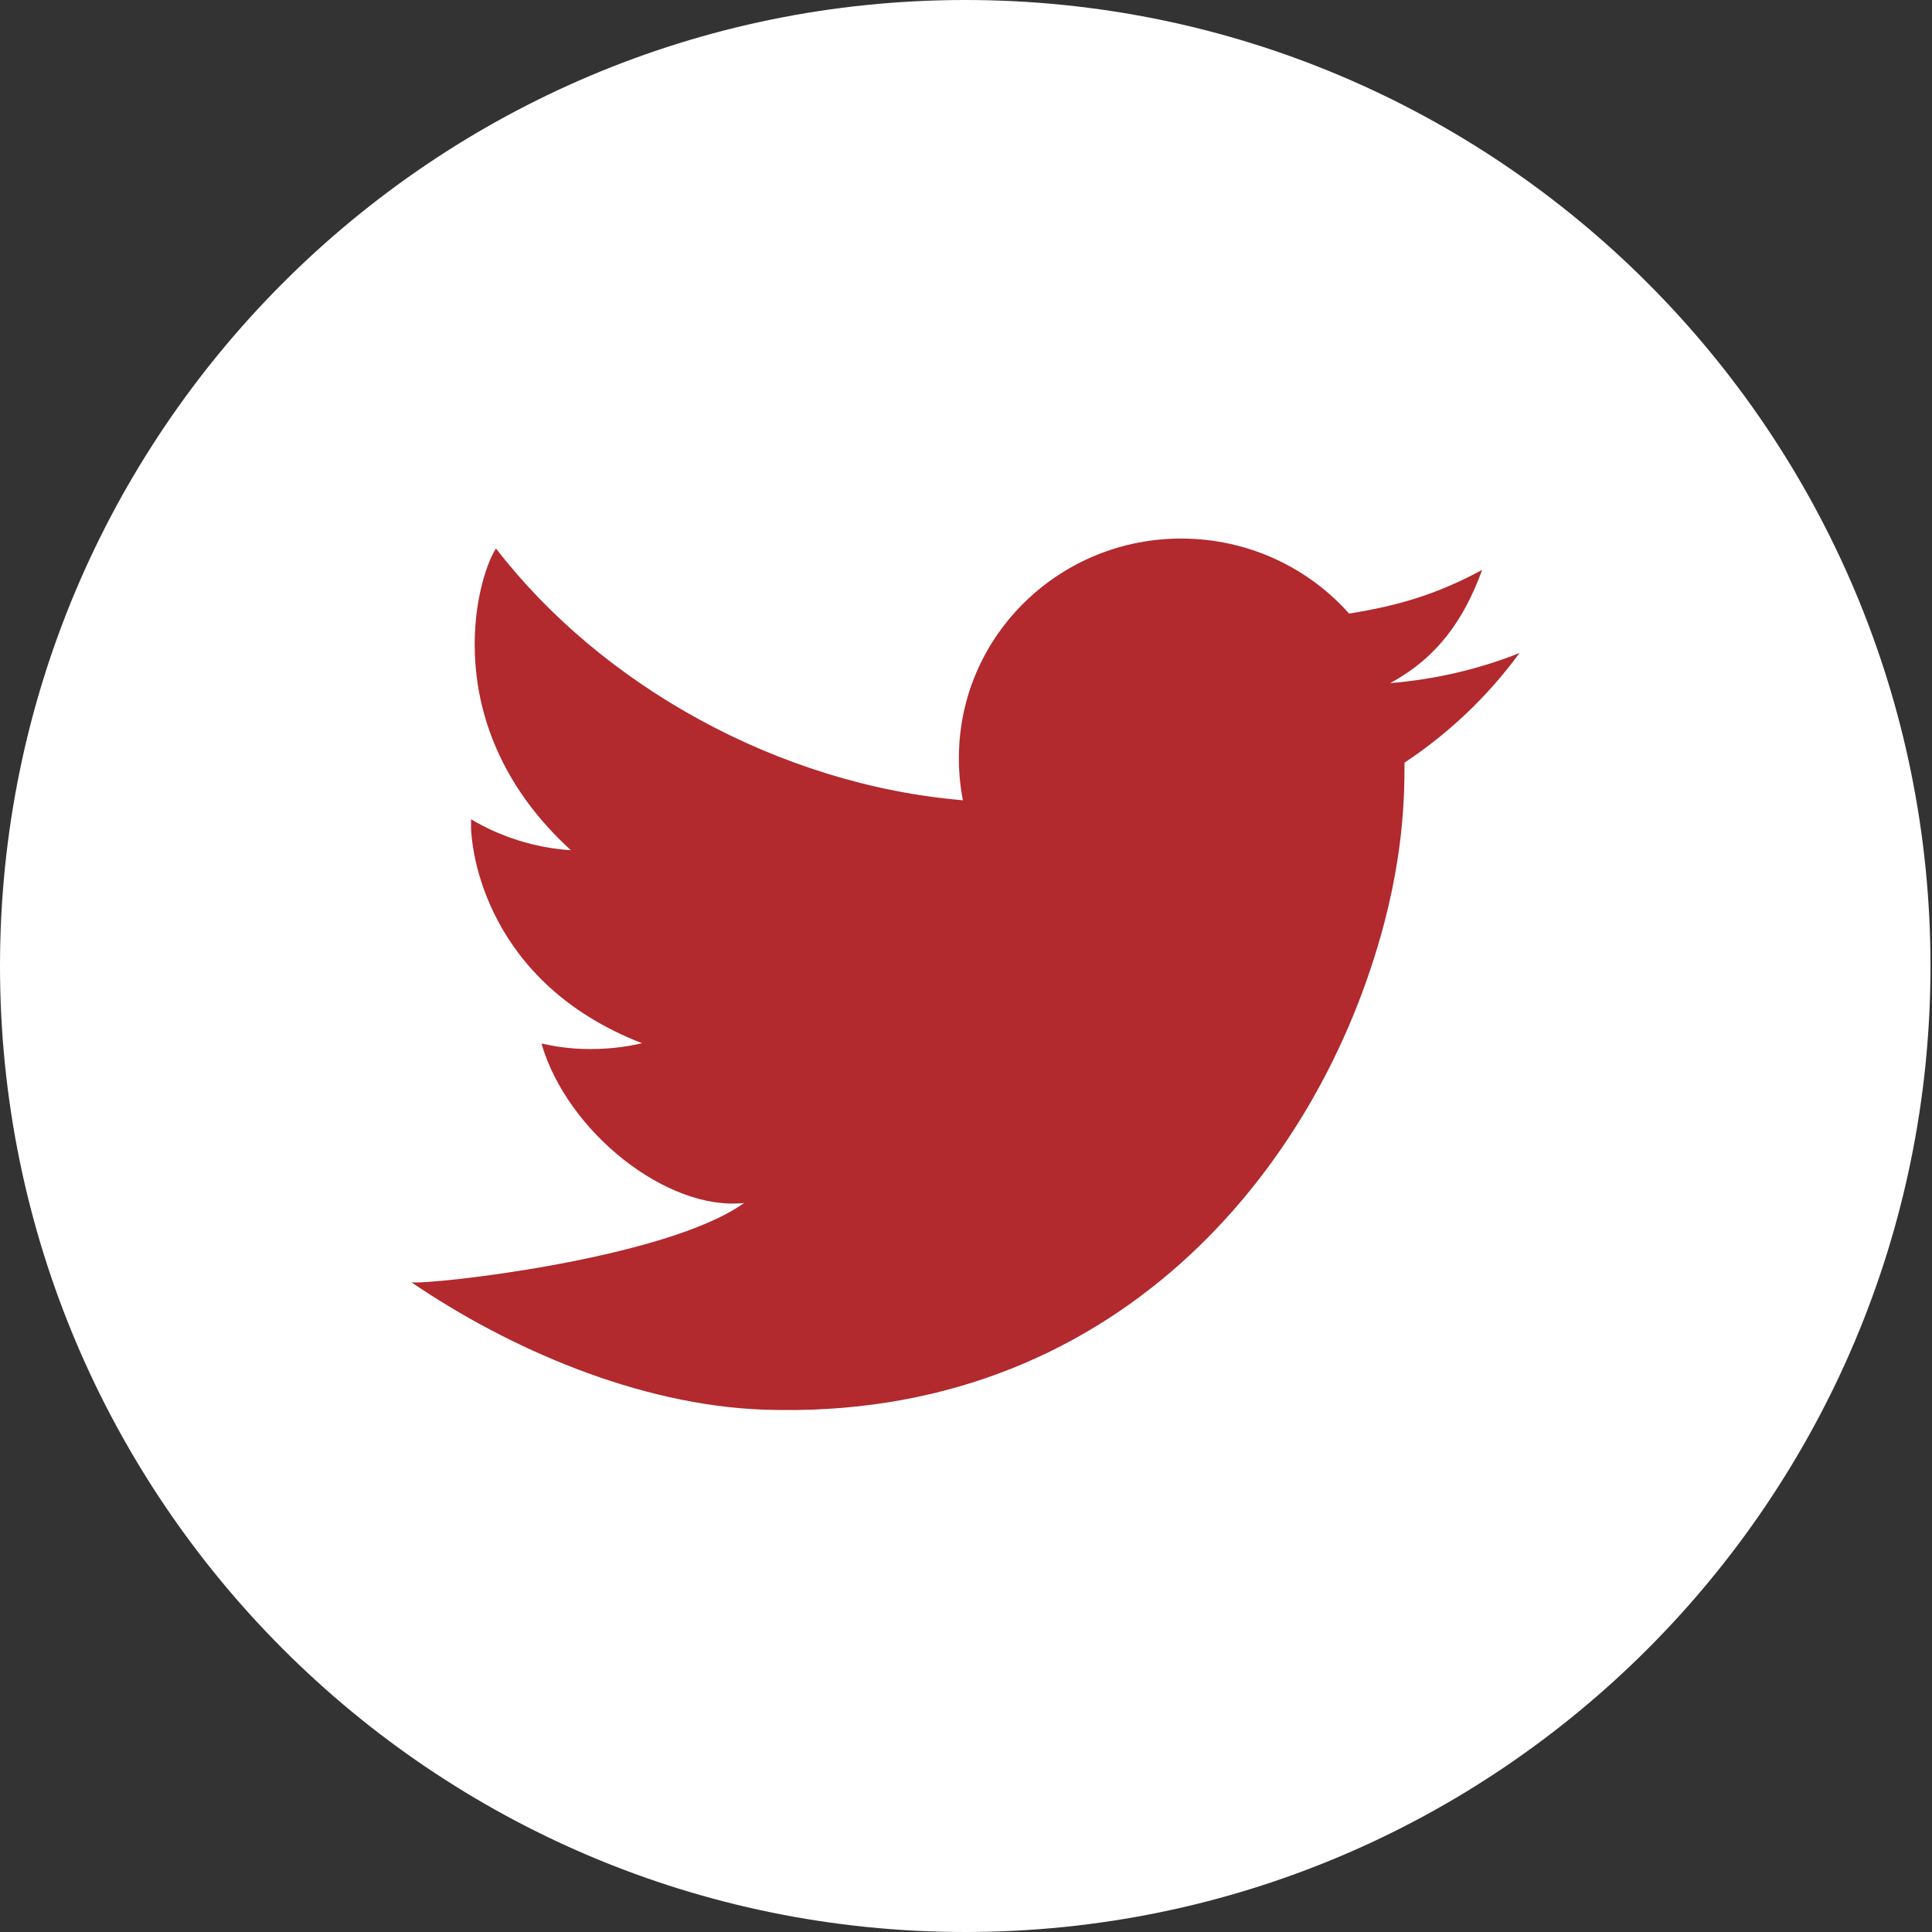
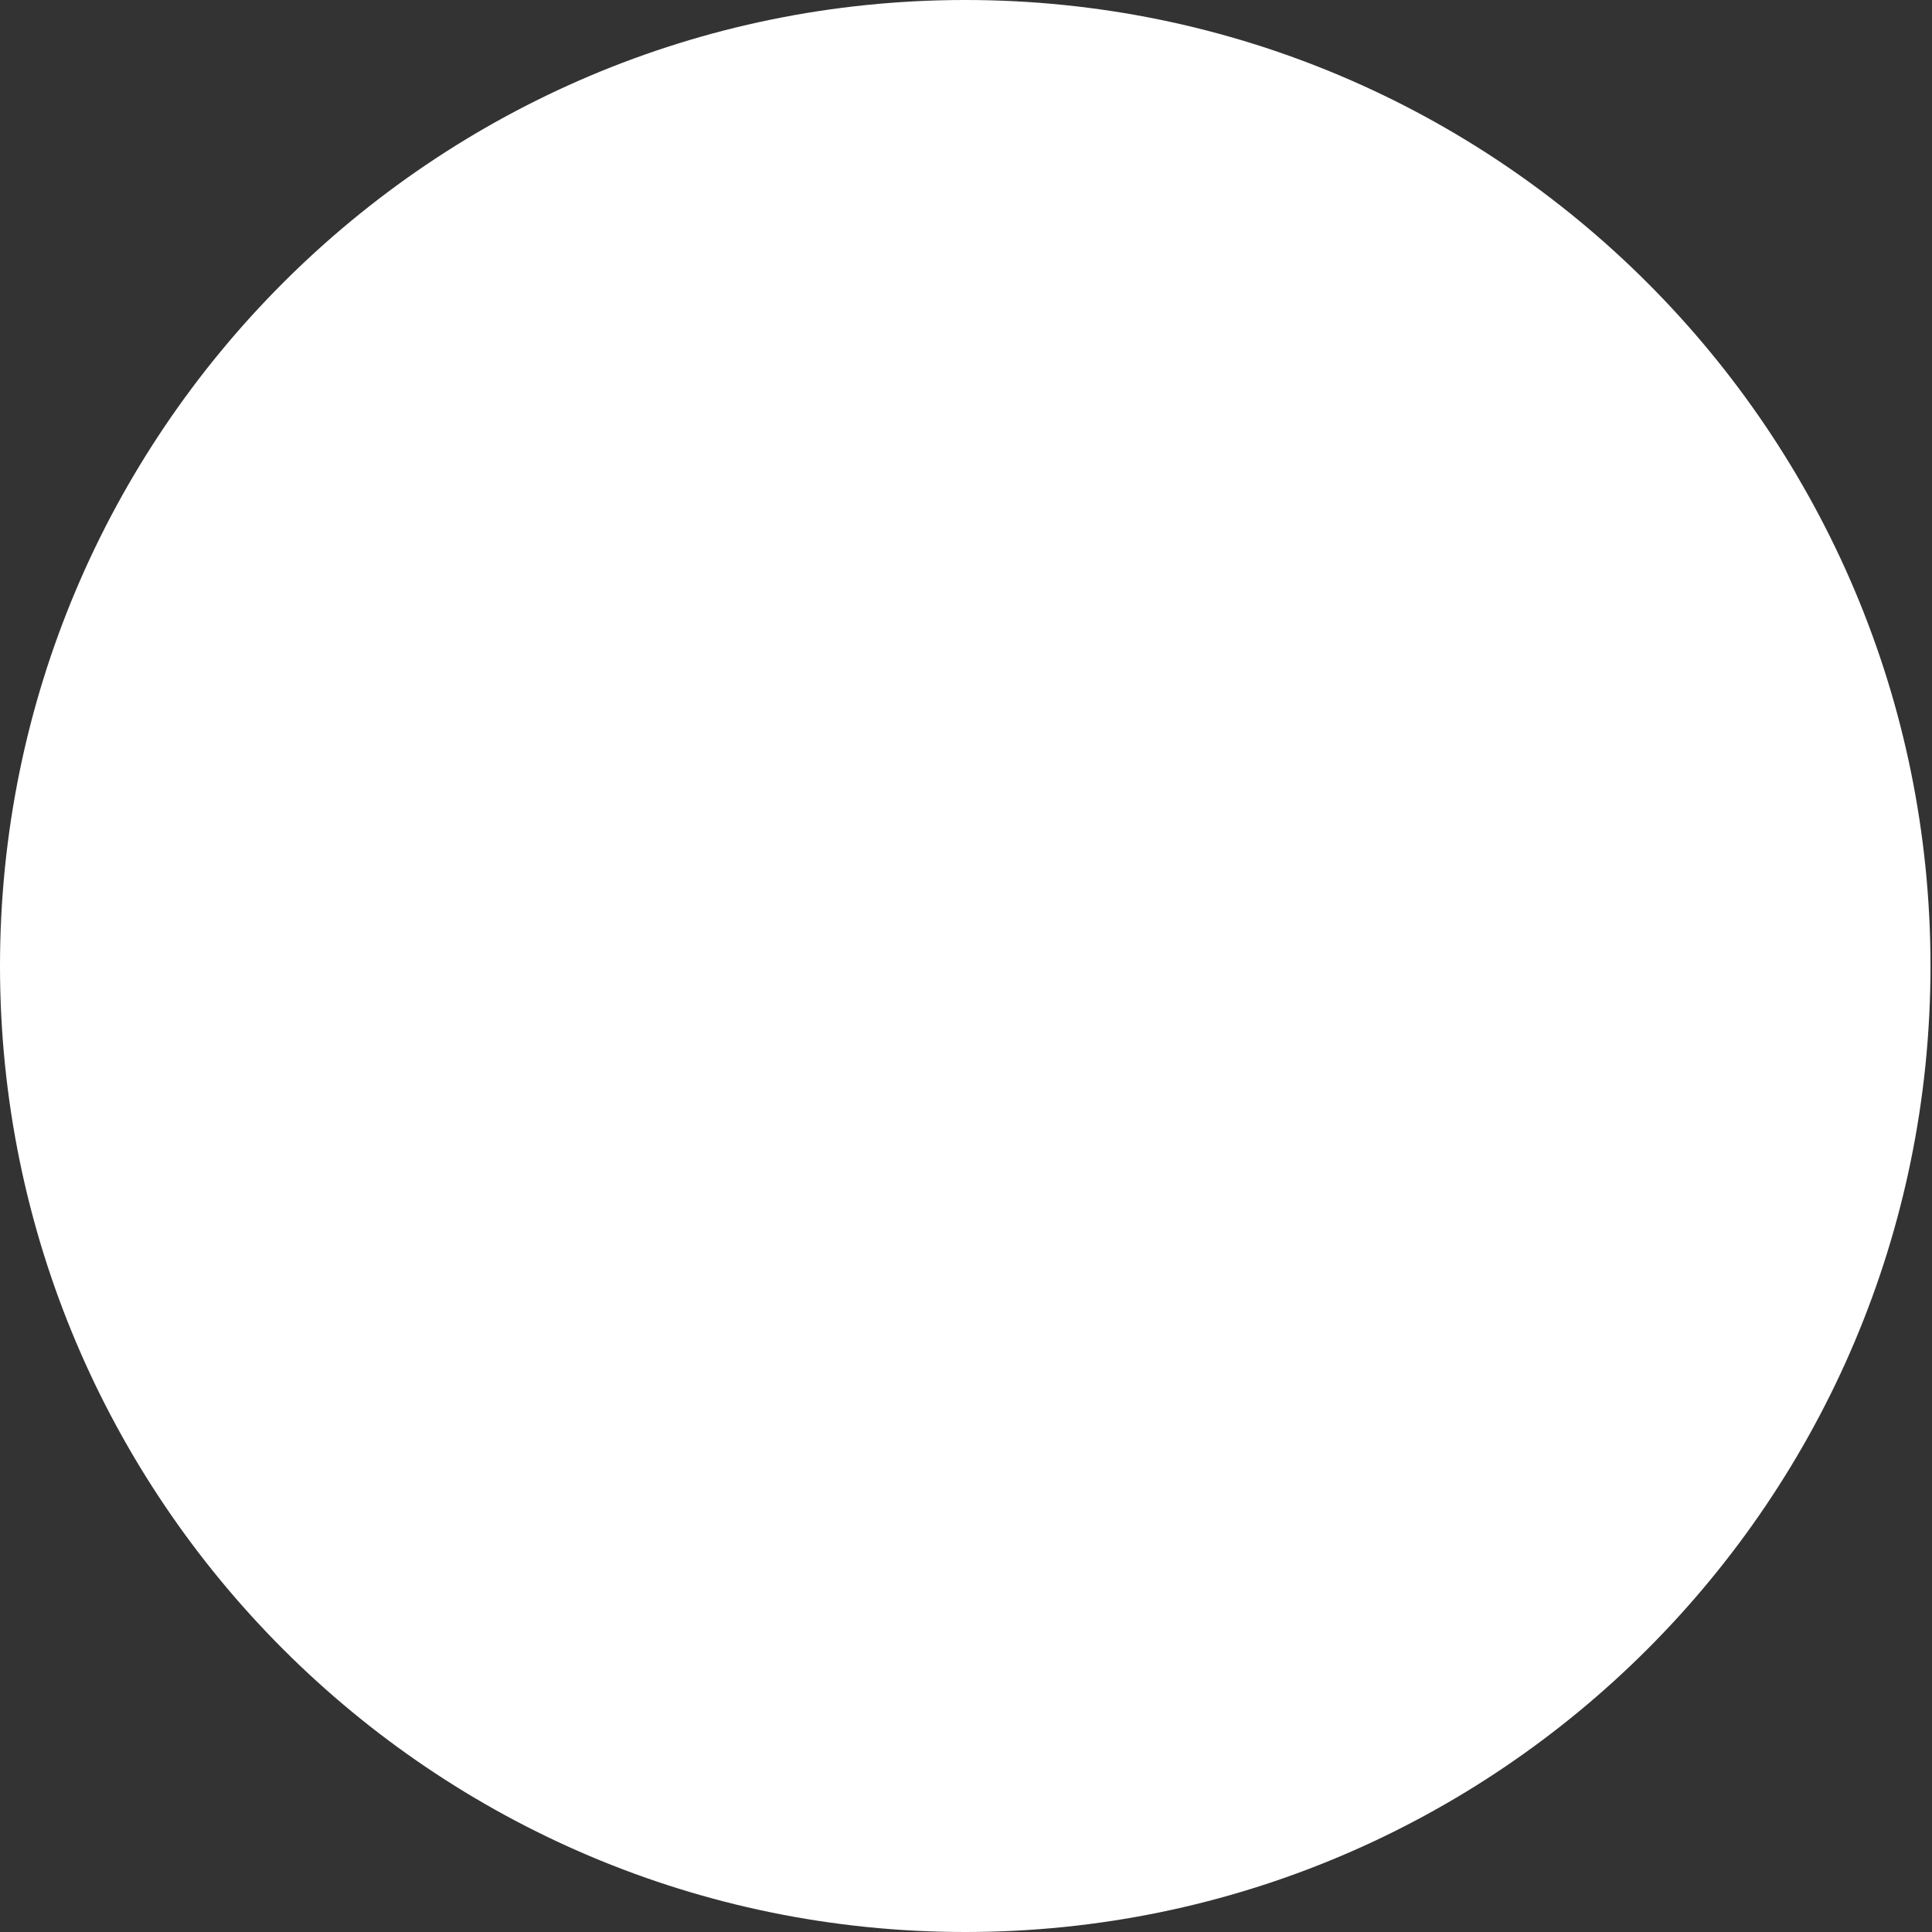
<svg xmlns="http://www.w3.org/2000/svg" width="41" height="41" viewBox="0 0 41 41" fill="none">
  <rect x="0" y="0" width="41" height="41" fill="#333333" stroke="none" />
  <path d="M20.484 0C31.79 0 40.968 9.185 40.968 20.5C40.968 31.815 31.79 41 20.484 41C9.178 41 0 31.815 0 20.5C0 9.185 9.178 0 20.484 0Z" fill="white" />
-   <path d="M32.239 13.861C31.381 14.201 30.462 14.418 29.501 14.497C30.497 13.956 31.059 13.17 31.454 12.094C30.522 12.597 29.711 12.849 28.63 13.021C27.8 12.088 26.594 11.48 25.236 11.432C22.629 11.34 20.444 13.352 20.352 15.92C20.339 16.286 20.367 16.639 20.434 16.983C16.516 16.652 12.757 14.536 10.525 11.639C10.095 12.311 9.268 15.443 12.115 18.043C11.342 17.992 10.62 17.756 9.997 17.387V17.445C9.974 18.04 10.315 20.853 13.625 22.139C13.225 22.232 12.805 22.273 12.376 22.26C12.073 22.251 11.778 22.209 11.491 22.145C12.029 24.014 14.156 25.707 15.791 25.529C14.131 26.722 9.1 27.27 8.731 27.212C10.776 28.607 13.546 29.822 16.211 29.915C23.592 30.172 27.997 24.851 29.377 19.583C29.622 18.651 29.765 17.712 29.797 16.786C29.803 16.585 29.806 16.385 29.806 16.184C30.751 15.56 31.581 14.768 32.246 13.858L32.239 13.861Z" fill="#B2292E" />
</svg>